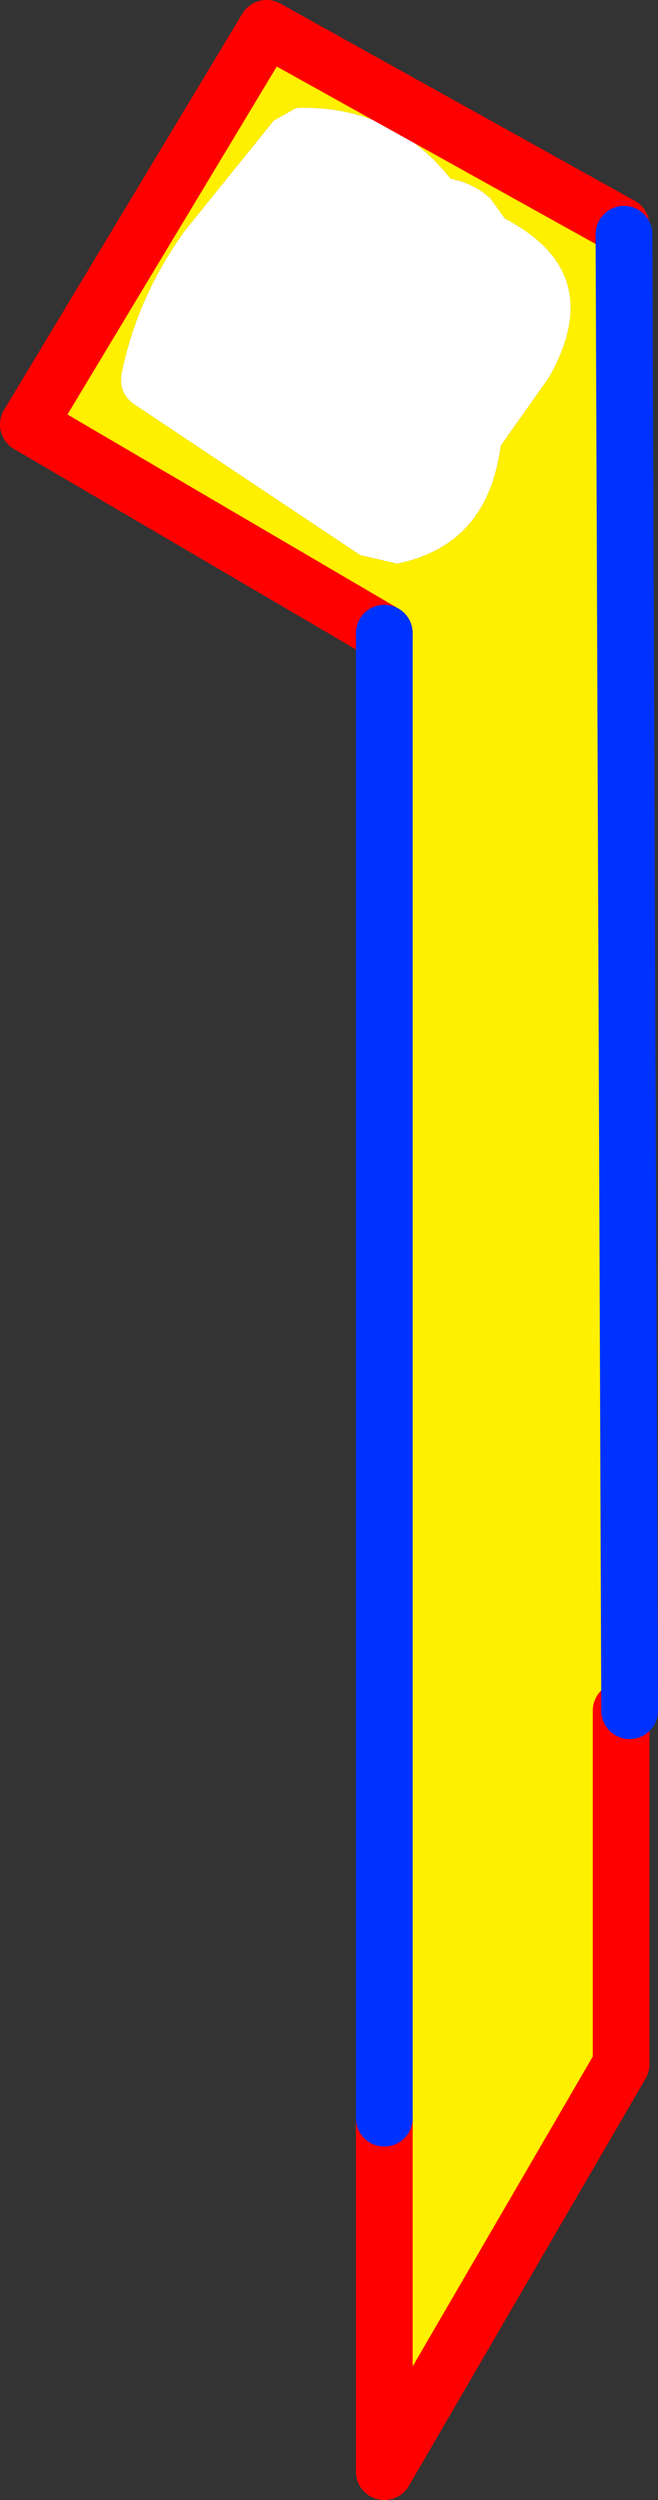
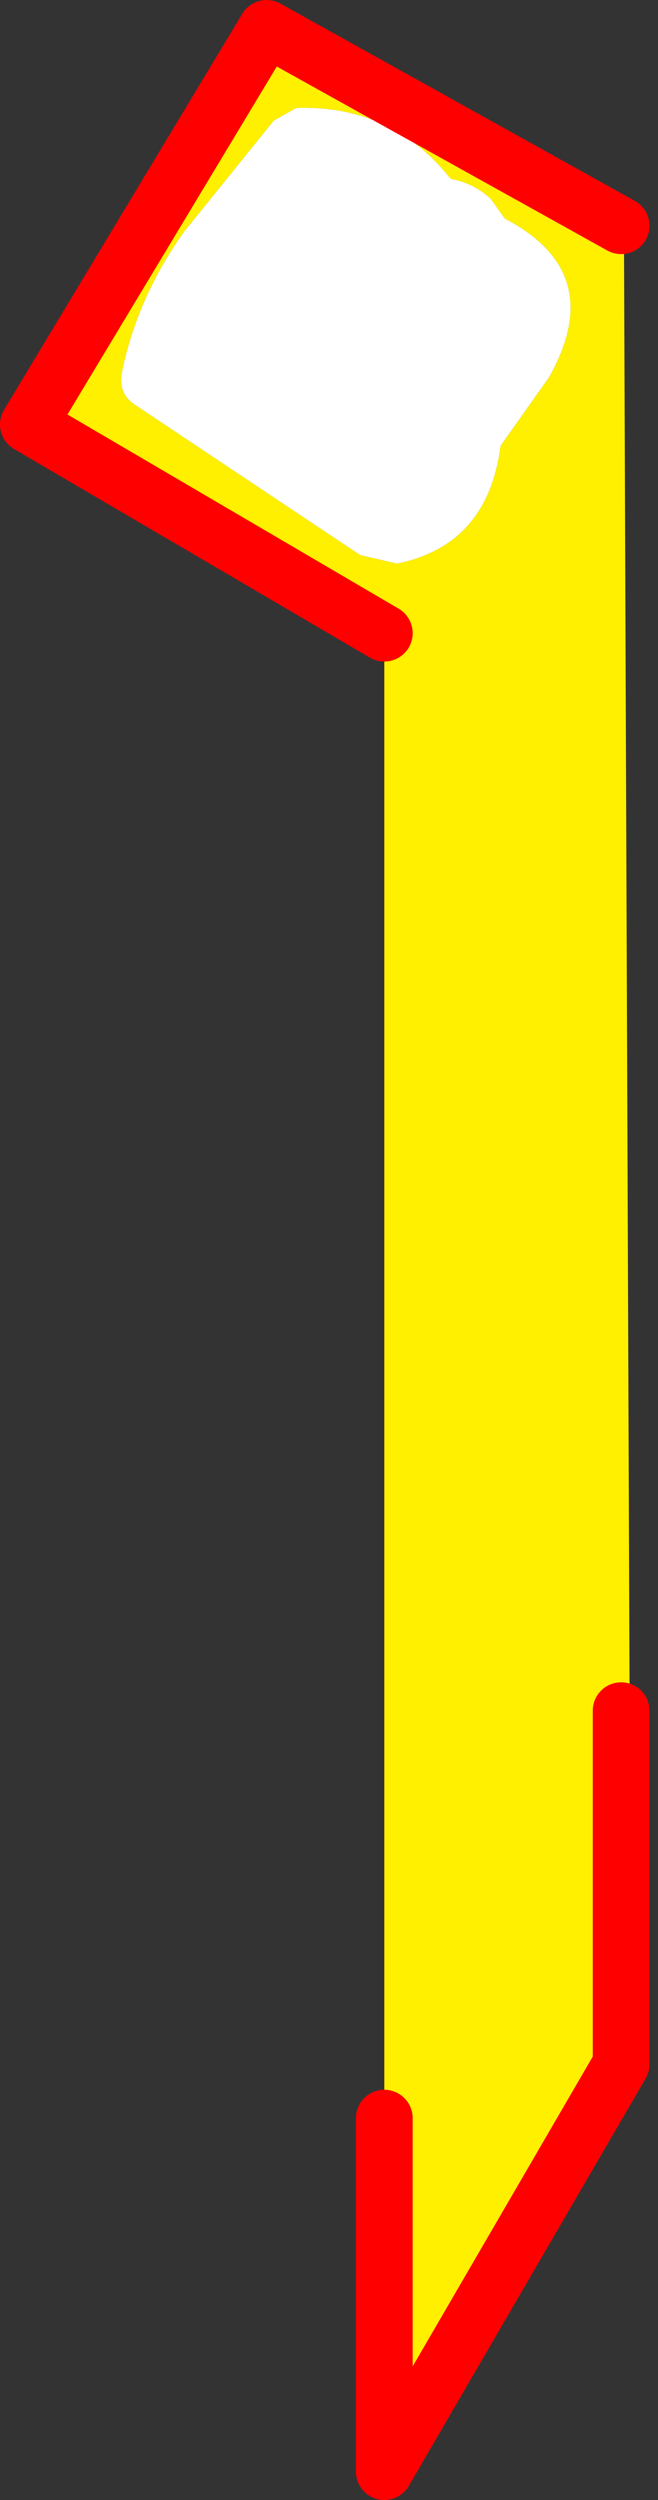
<svg xmlns="http://www.w3.org/2000/svg" height="88.05px" width="23.2px">
  <rect width="100%" height="100%" fill="#333333" stroke="none" />
  <g transform="matrix(1.0, 0.0, 0.0, 1.0, -350.75, -230.7)">
    <path d="M366.65 237.0 L366.6 236.95 Q364.55 234.4 361.2 234.5 L360.4 234.95 357.25 238.85 Q355.6 241.15 355.05 243.8 354.9 244.55 355.5 244.95 L363.45 250.25 364.75 250.55 Q367.95 249.9 368.4 246.4 L370.1 244.0 Q372.2 240.3 368.55 238.4 L368.05 237.7 Q367.45 237.15 366.65 237.0 M372.65 238.65 L372.75 238.95 372.95 290.95 372.65 290.95 372.65 303.4 364.3 317.75 364.3 305.3 364.3 253.0 351.75 245.65 360.15 231.7 372.65 238.65" fill="#fff000" fill-rule="evenodd" stroke="none" />
    <path d="M366.65 237.0 Q367.45 237.15 368.05 237.7 L368.55 238.4 Q372.2 240.3 370.1 244.0 L368.4 246.4 Q367.95 249.9 364.75 250.55 L363.45 250.25 355.5 244.95 Q354.9 244.55 355.05 243.8 355.6 241.15 357.25 238.85 L360.4 234.95 361.2 234.5 Q364.55 234.4 366.6 236.95 L366.65 237.0" fill="#ffffff" fill-rule="evenodd" stroke="none" />
    <path d="M372.65 290.95 L372.65 303.4 364.3 317.75 364.3 305.3 M364.3 253.0 L351.75 245.65 360.15 231.7 372.65 238.65" fill="none" stroke="#ff0000" stroke-linecap="round" stroke-linejoin="round" stroke-width="2.0" />
-     <path d="M372.75 238.95 L372.95 290.95 M364.3 305.3 L364.3 253.0" fill="none" stroke="#0032ff" stroke-linecap="round" stroke-linejoin="round" stroke-width="2.0" />
  </g>
</svg>